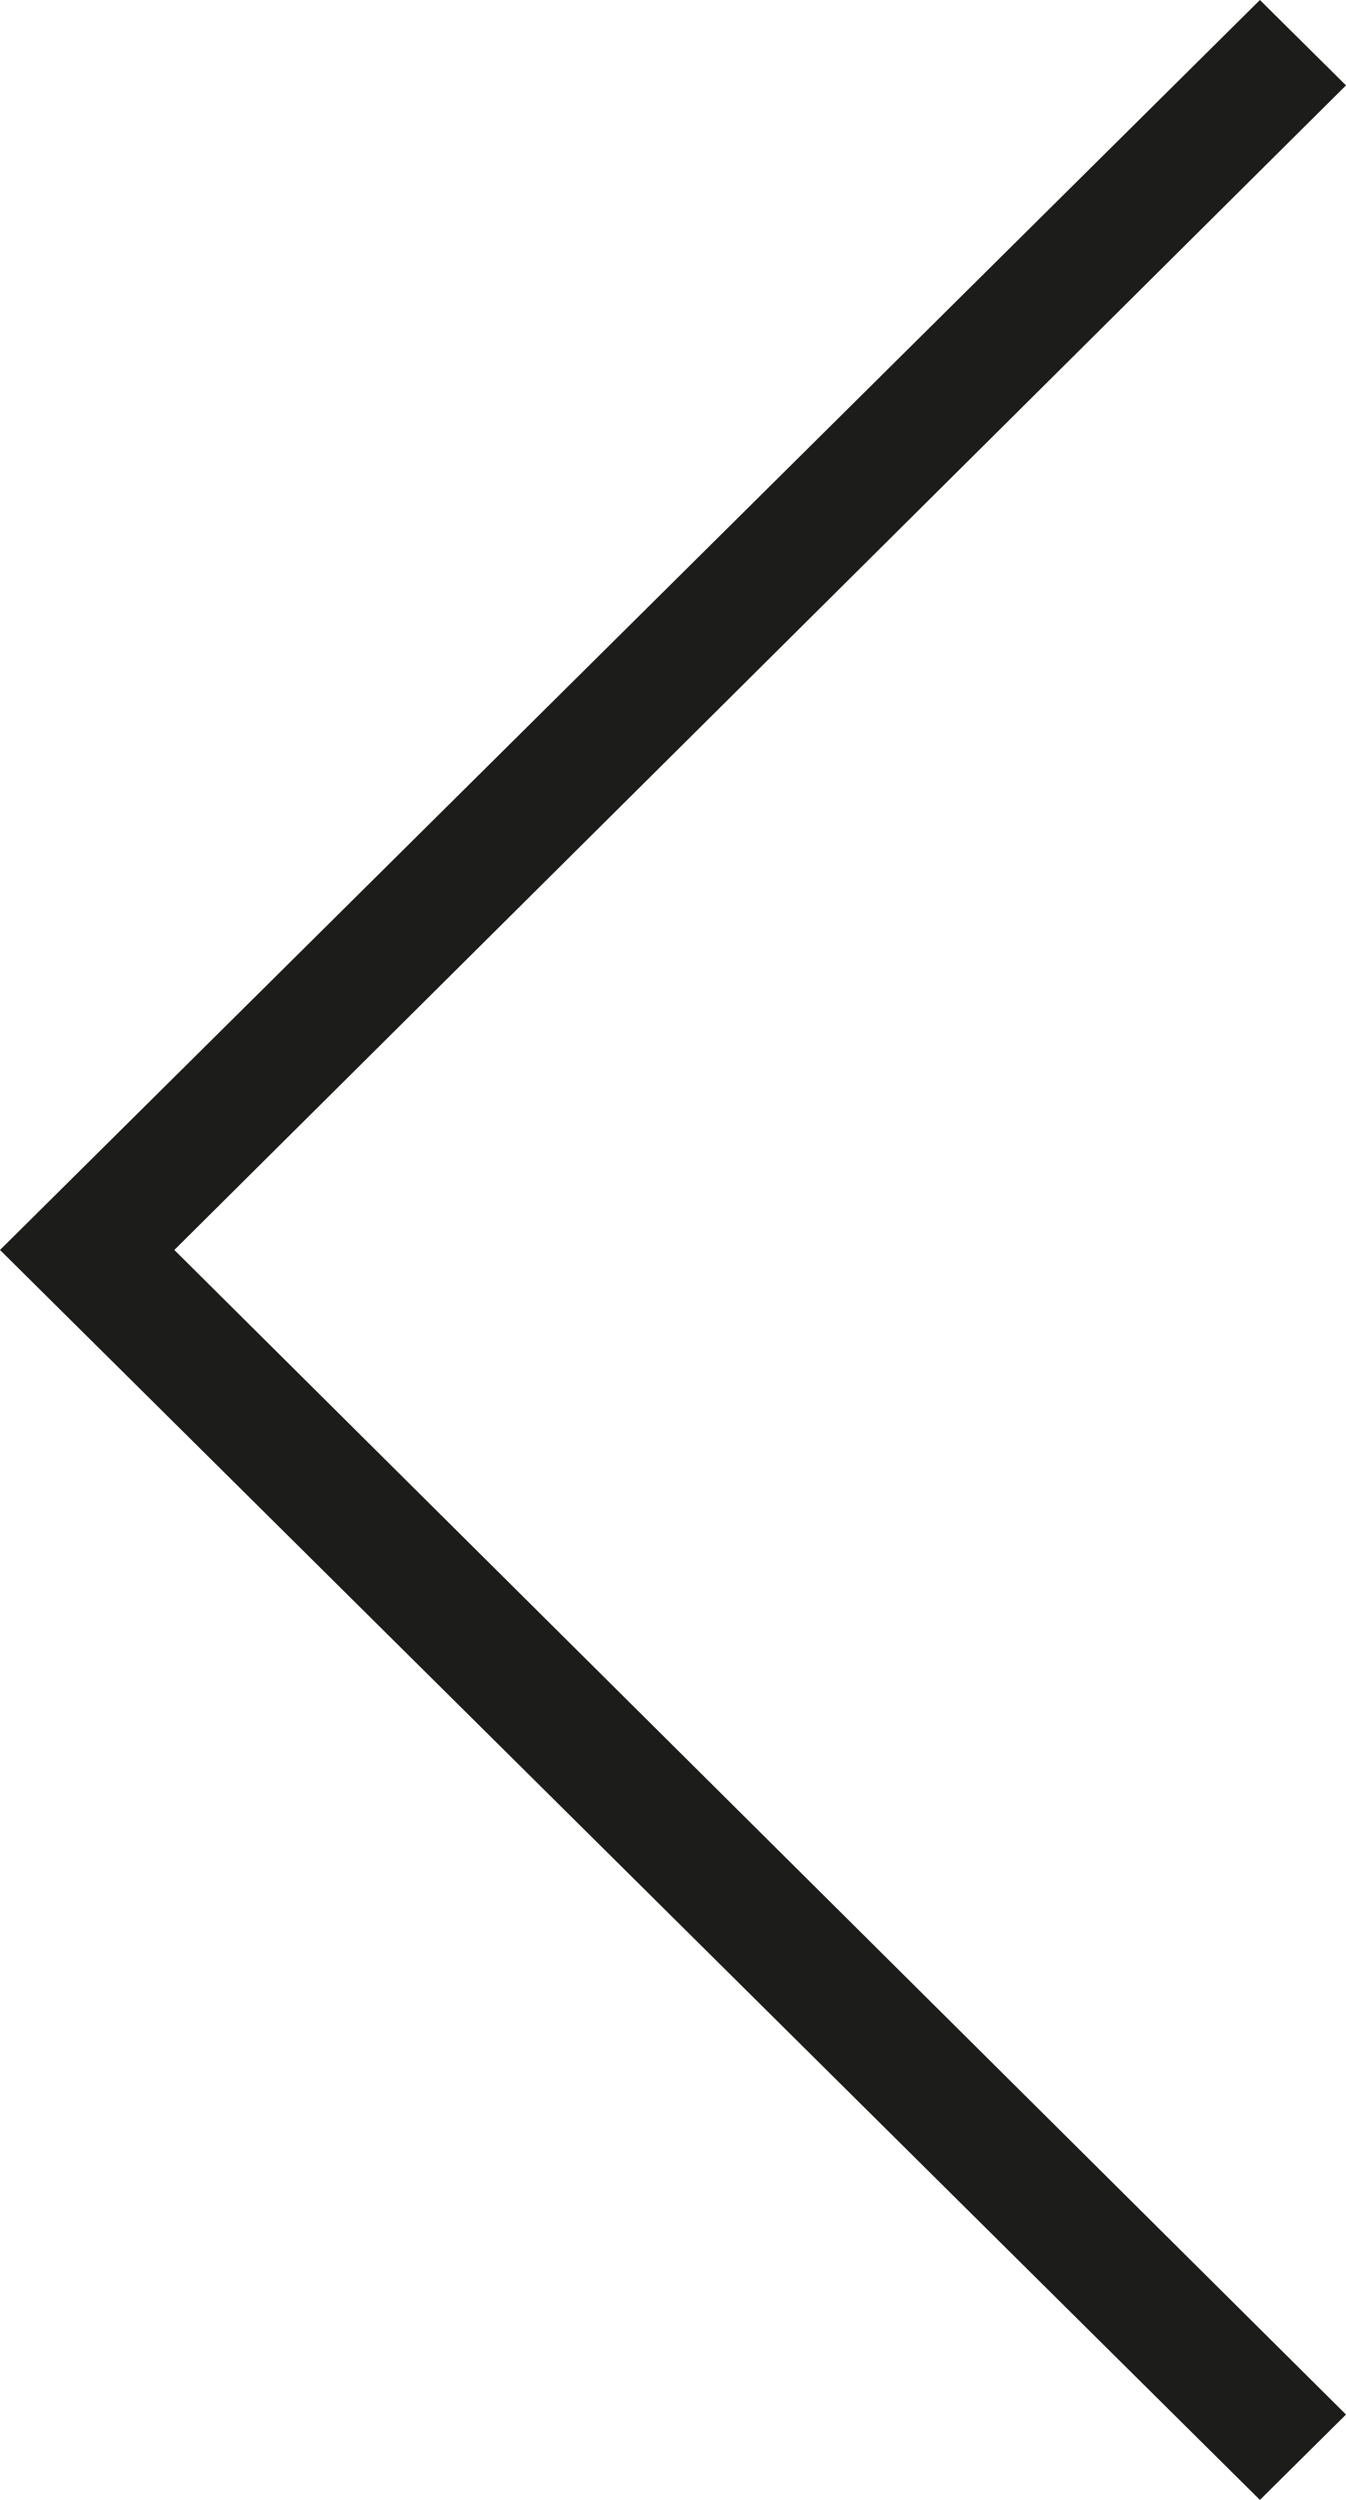
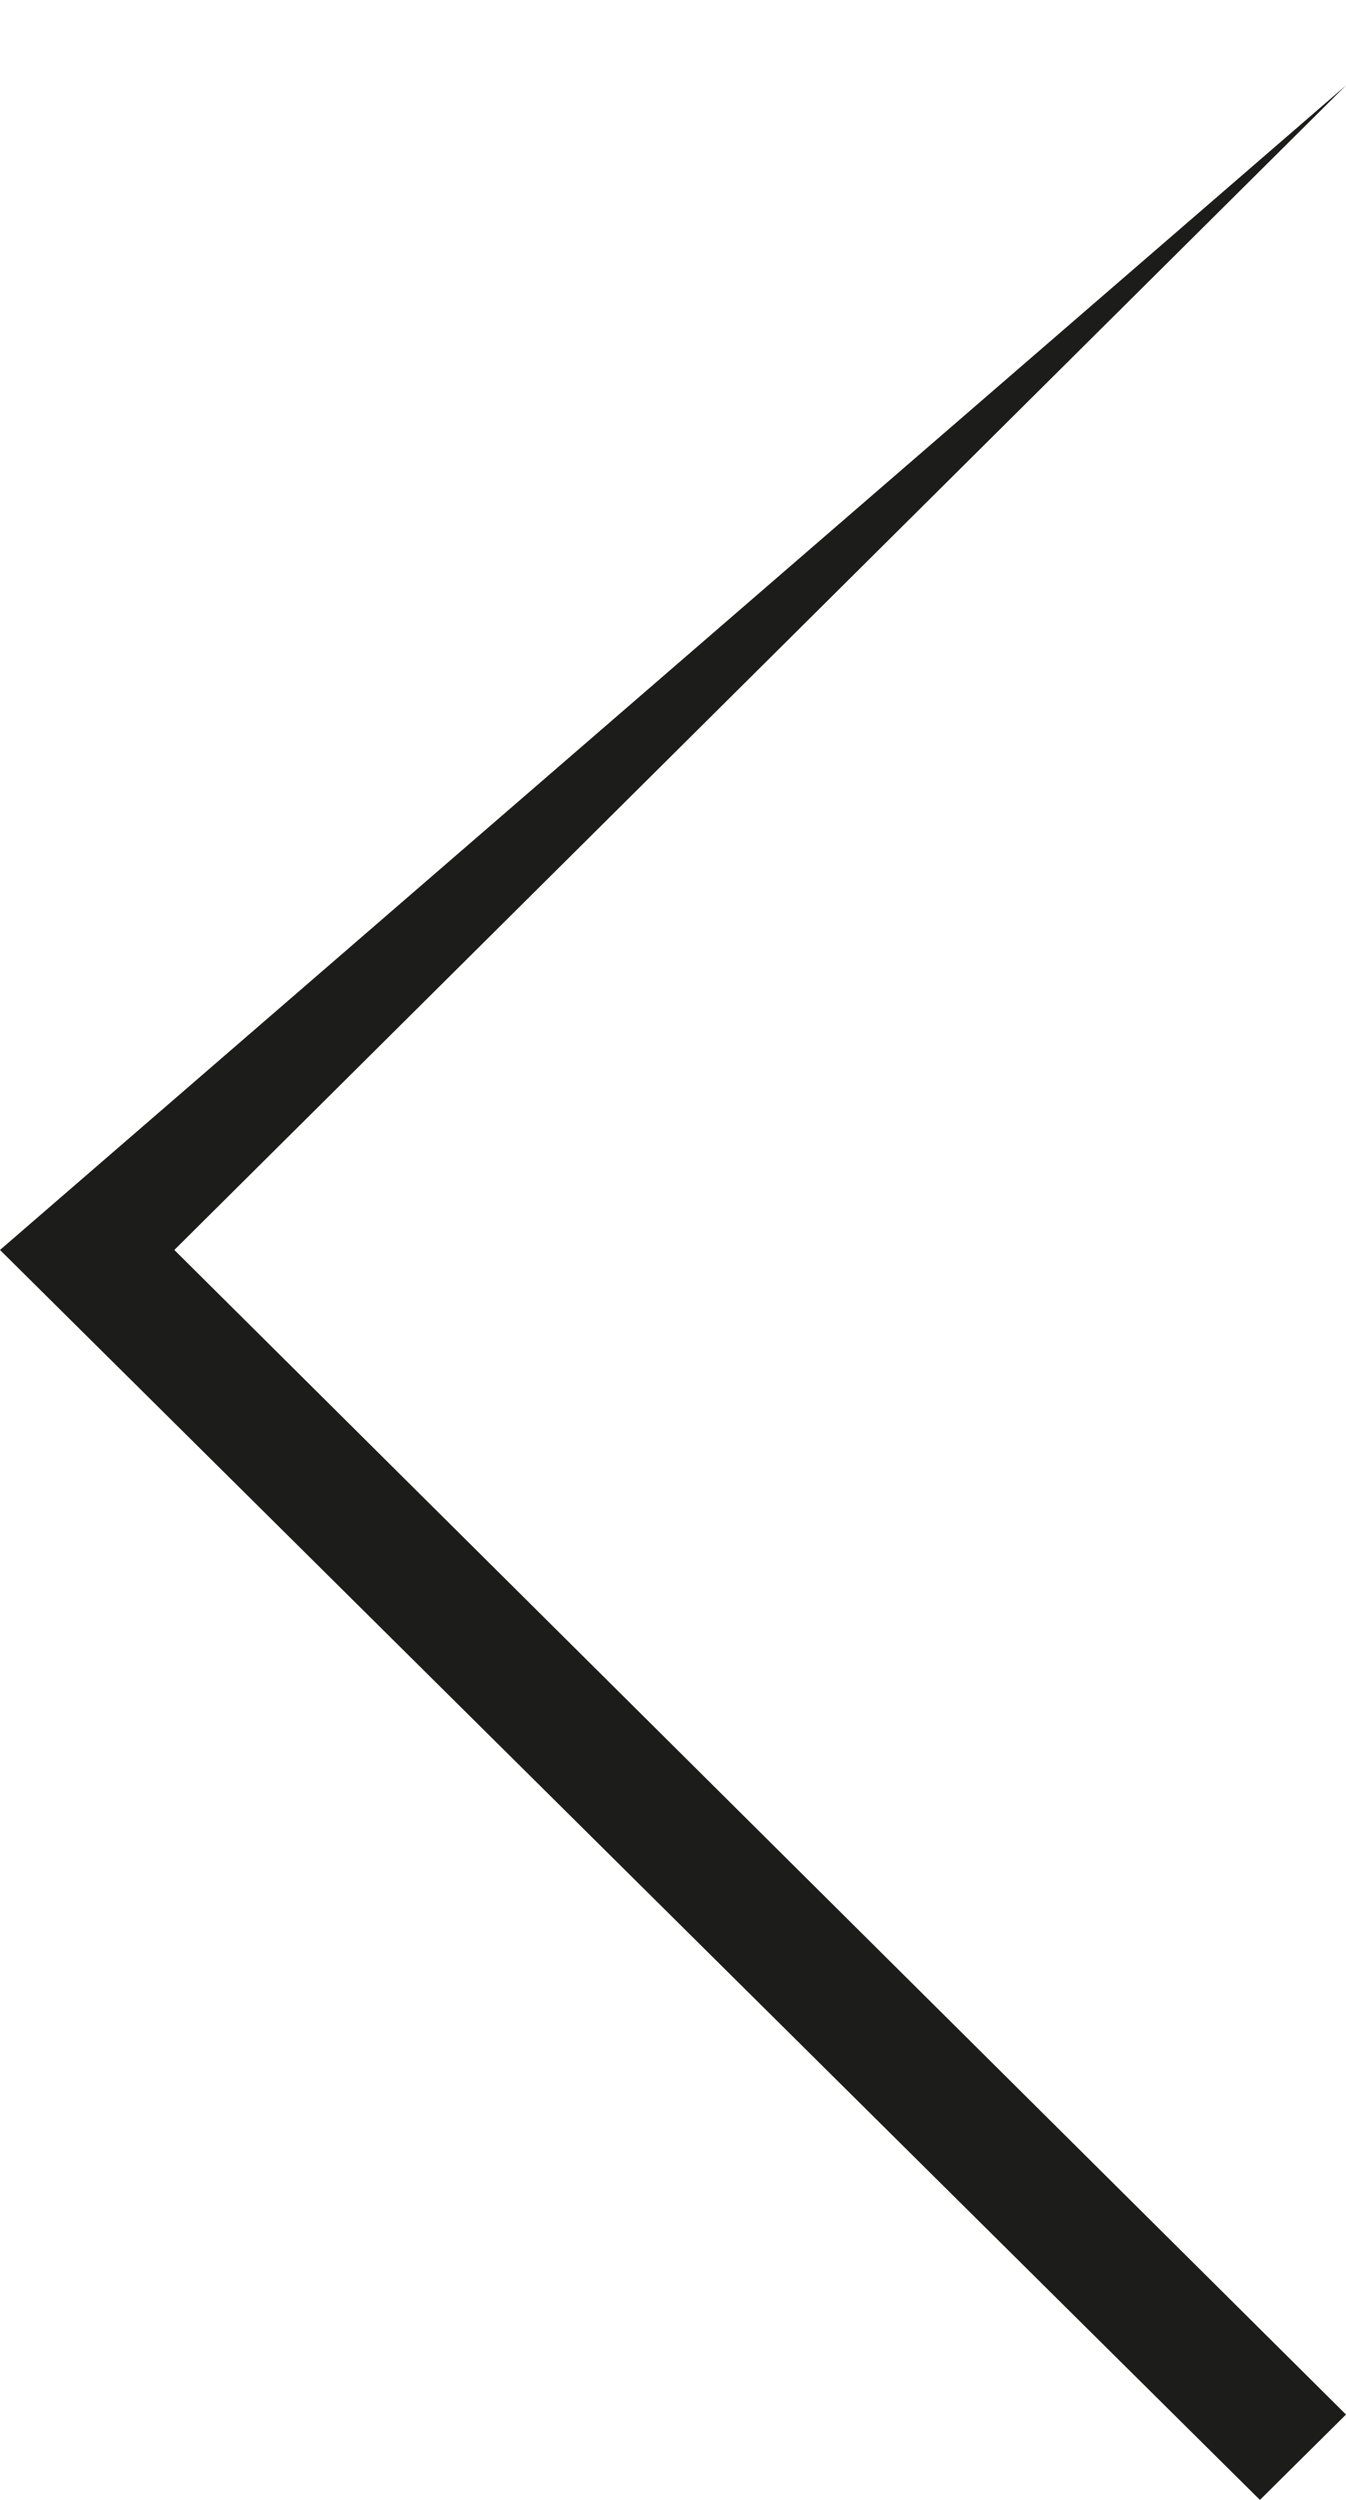
<svg xmlns="http://www.w3.org/2000/svg" xmlns:xlink="http://www.w3.org/1999/xlink" width="21" height="39" viewBox="0 0 21 39">
  <defs>
-     <path id="a" d="M223.343 678L222 679.332l18.28 18.168L222 715.668l1.343 1.332L243 697.5z" />
+     <path id="a" d="M223.343 678L222 679.332l18.28 18.168L222 715.668L243 697.5z" />
  </defs>
  <use fill="#1c1c1b" fill-rule="evenodd" transform="rotate(-180 121.5 358.5)" xlink:href="#a" />
</svg>